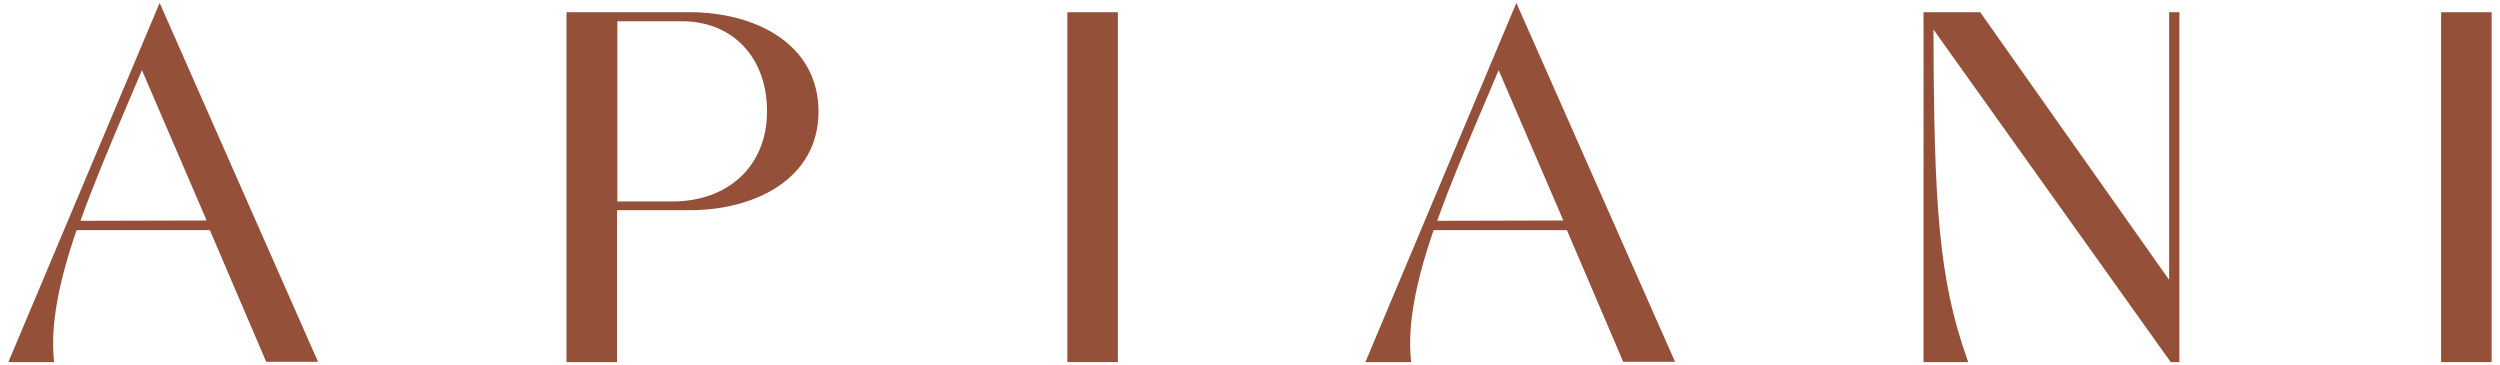
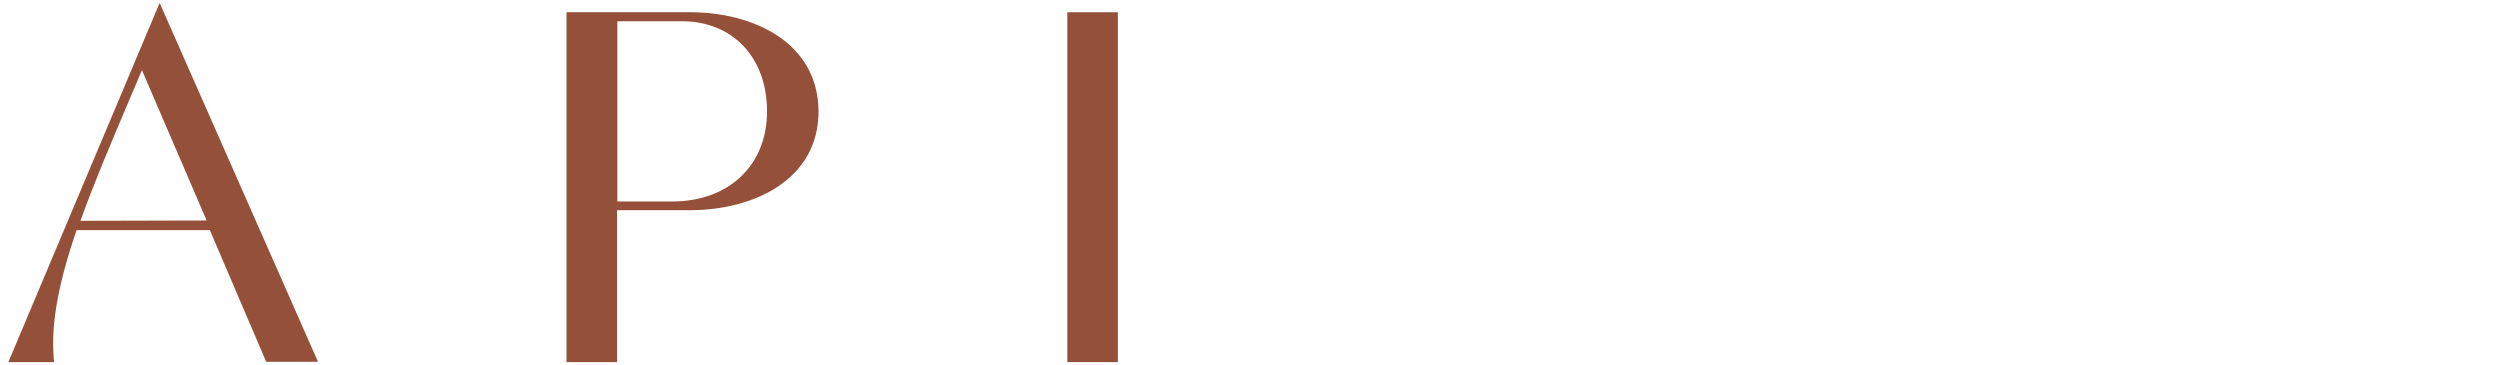
<svg xmlns="http://www.w3.org/2000/svg" version="1.1" id="Layer_1" x="0px" y="0px" viewBox="0 0 776.7 113.4" style="enable-background:new 0 0 776.7 113.4;" xml:space="preserve">
  <style type="text/css">
	.st0{fill:#95503A;}
</style>
  <g>
    <path class="st0" d="M2.6,112.5h14.2l-0.1-1.2c-0.9-10.3,1.3-23,7.1-39.8h41.4l17.5,40.9h16.1L49.6,0.9L2.6,112.5z M25,68.6   c4-11.2,9-23,14.3-35.5c1.6-3.7,3.2-7.5,4.8-11.3l20.1,46.7L25,68.6z" />
    <path class="st0" d="M214.4,3.8H176v108.7h15.7V65.3h22.7c19.8,0,39.9-9.5,39.9-30.7C254.2,13.3,234.2,3.8,214.4,3.8z M191.7,6.6   h20.1c15.8,0,26.5,11.2,26.5,28s-11.9,28-29.5,28h-17V6.6z" />
    <rect x="331.6" y="3.8" class="st0" width="15.7" height="108.7" />
-     <path class="st0" d="M424.2,112.5h14.2l-0.1-1.2c-0.9-10.3,1.3-23,7.1-39.8h41.4l17.5,40.9h16.1L471.1,0.9L424.2,112.5z    M446.5,68.6c4-11.2,9-23,14.3-35.5c1.6-3.7,3.2-7.5,4.8-11.3l20.1,46.7L446.5,68.6z" />
-     <path class="st0" d="M673.8,86.8l-58.6-83h-17.6v108.7h13.9l-0.5-1.4c-8.6-24.4-10.2-47.2-10.3-101.9l73.7,103.3h2.7V3.8h-3.2V86.8   z" />
-     <rect x="758.4" y="3.8" class="st0" width="15.7" height="108.7" />
  </g>
</svg>